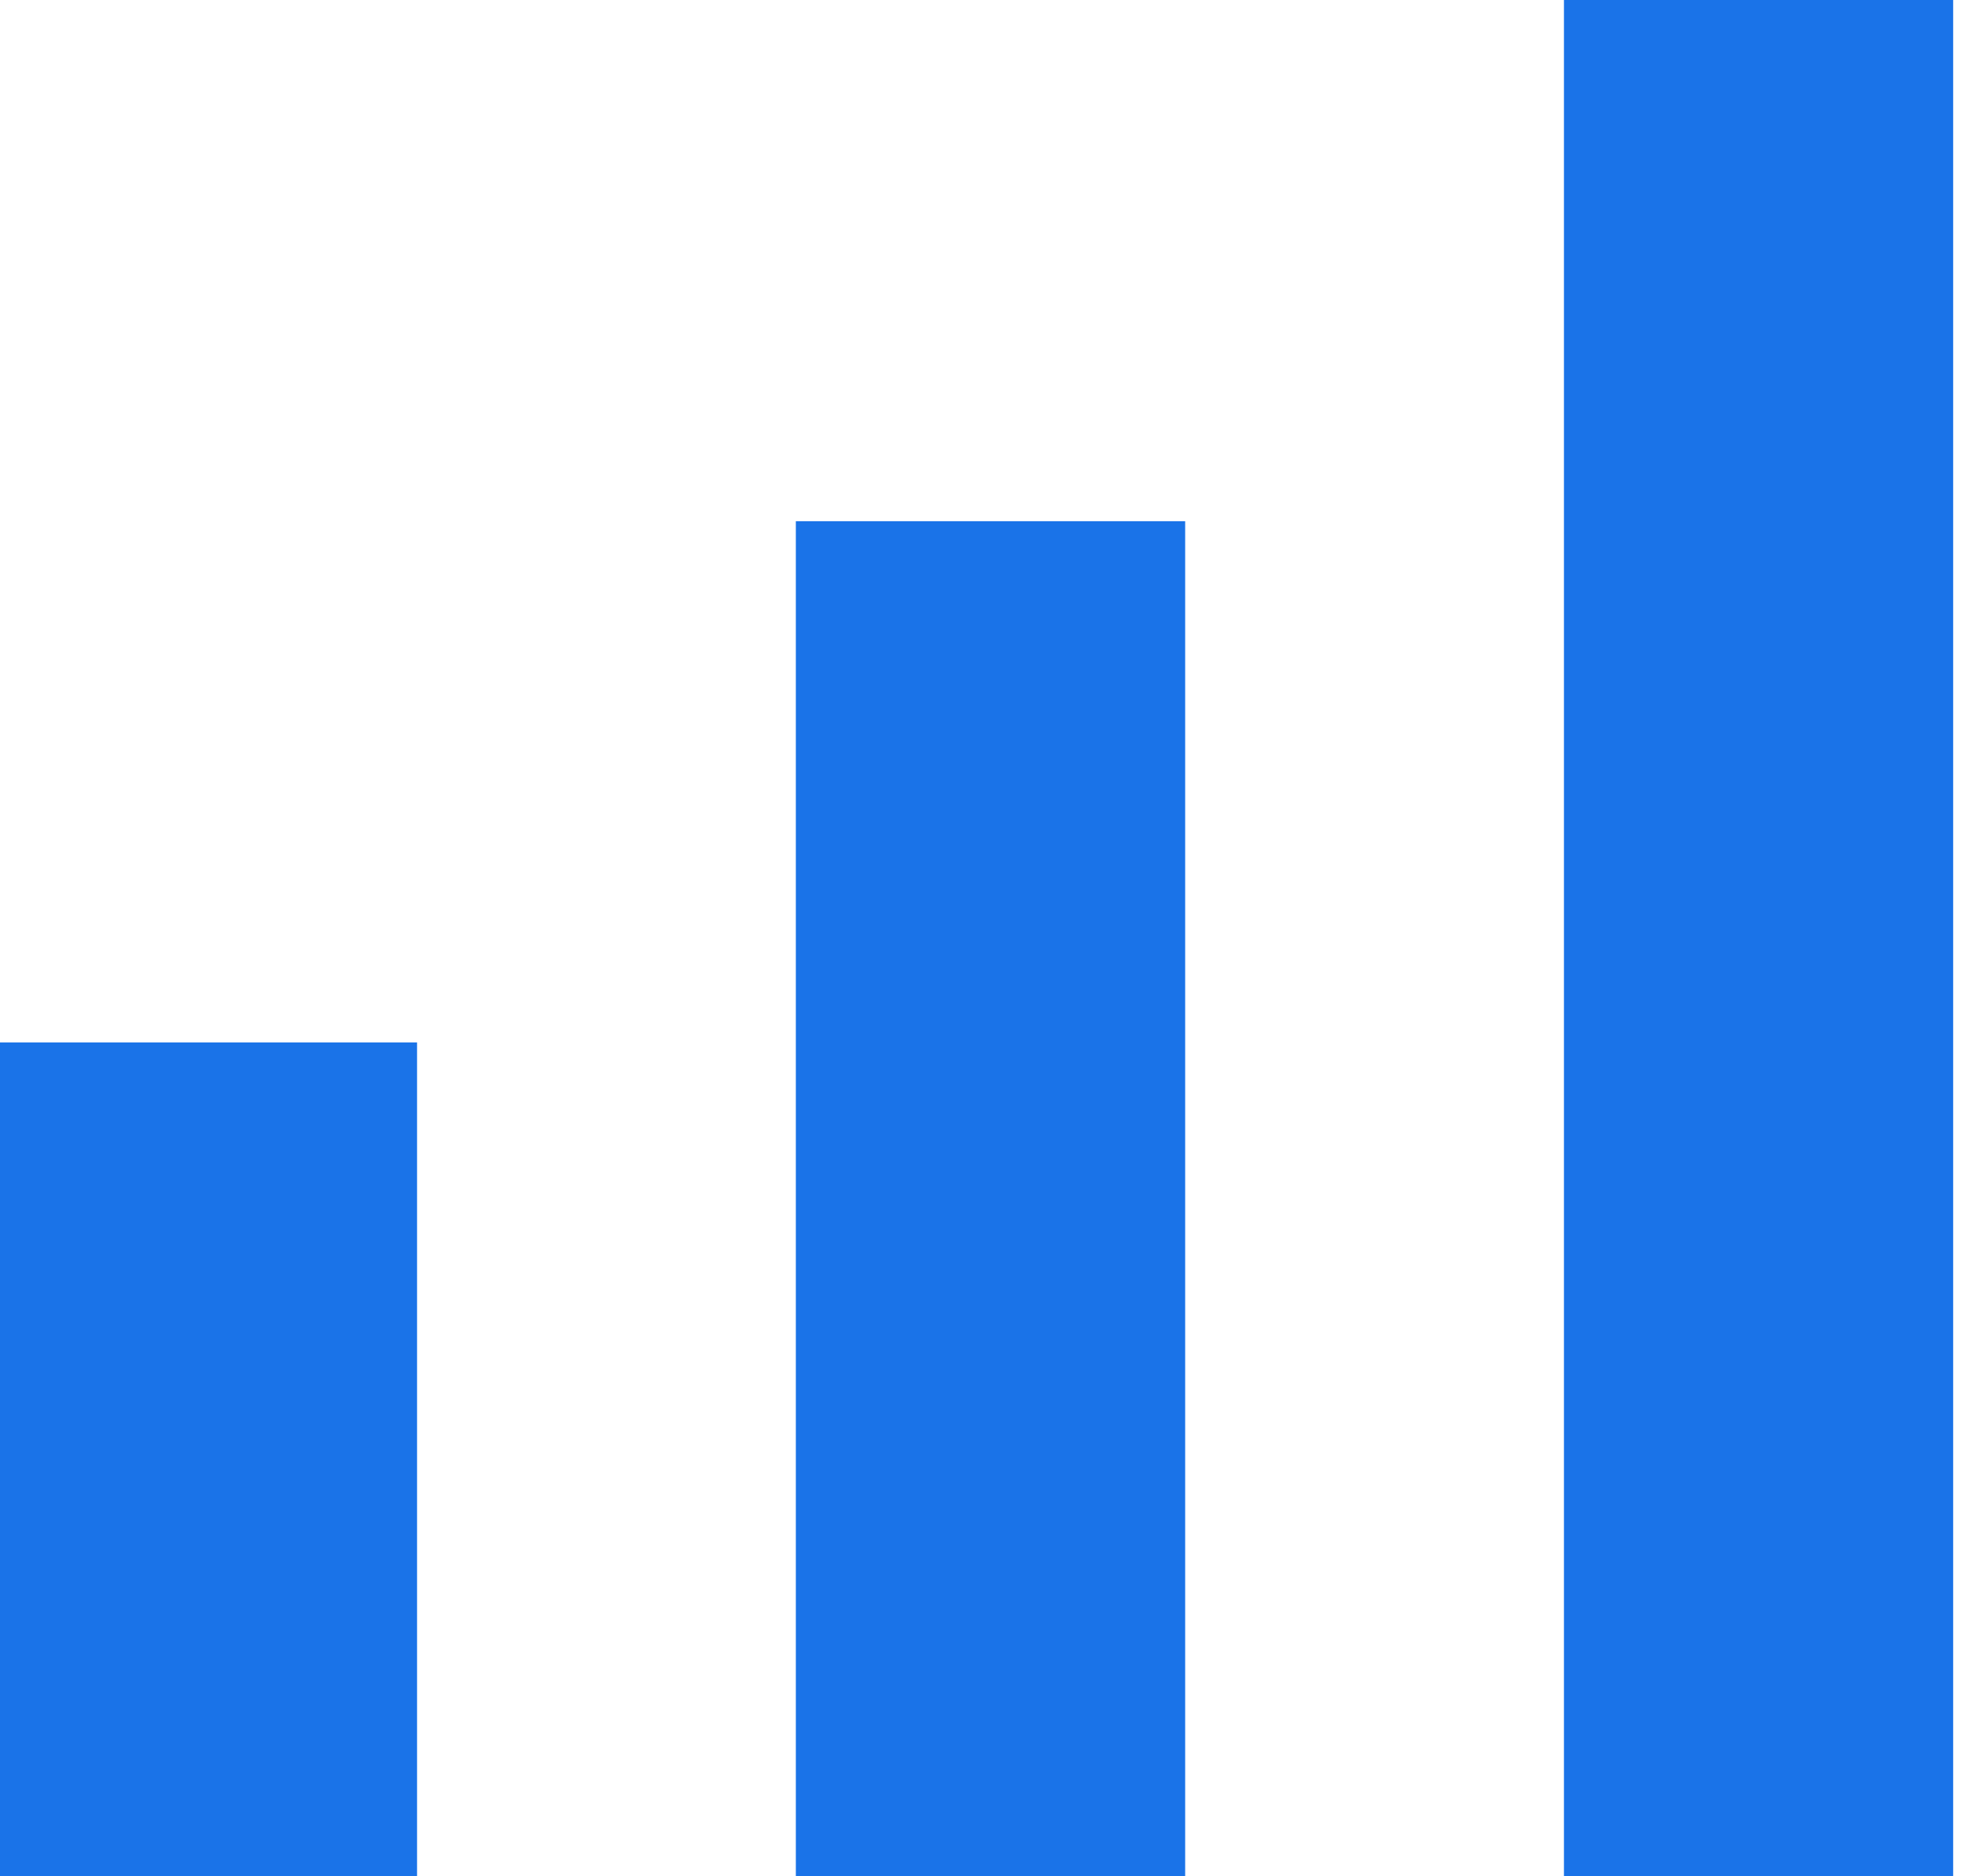
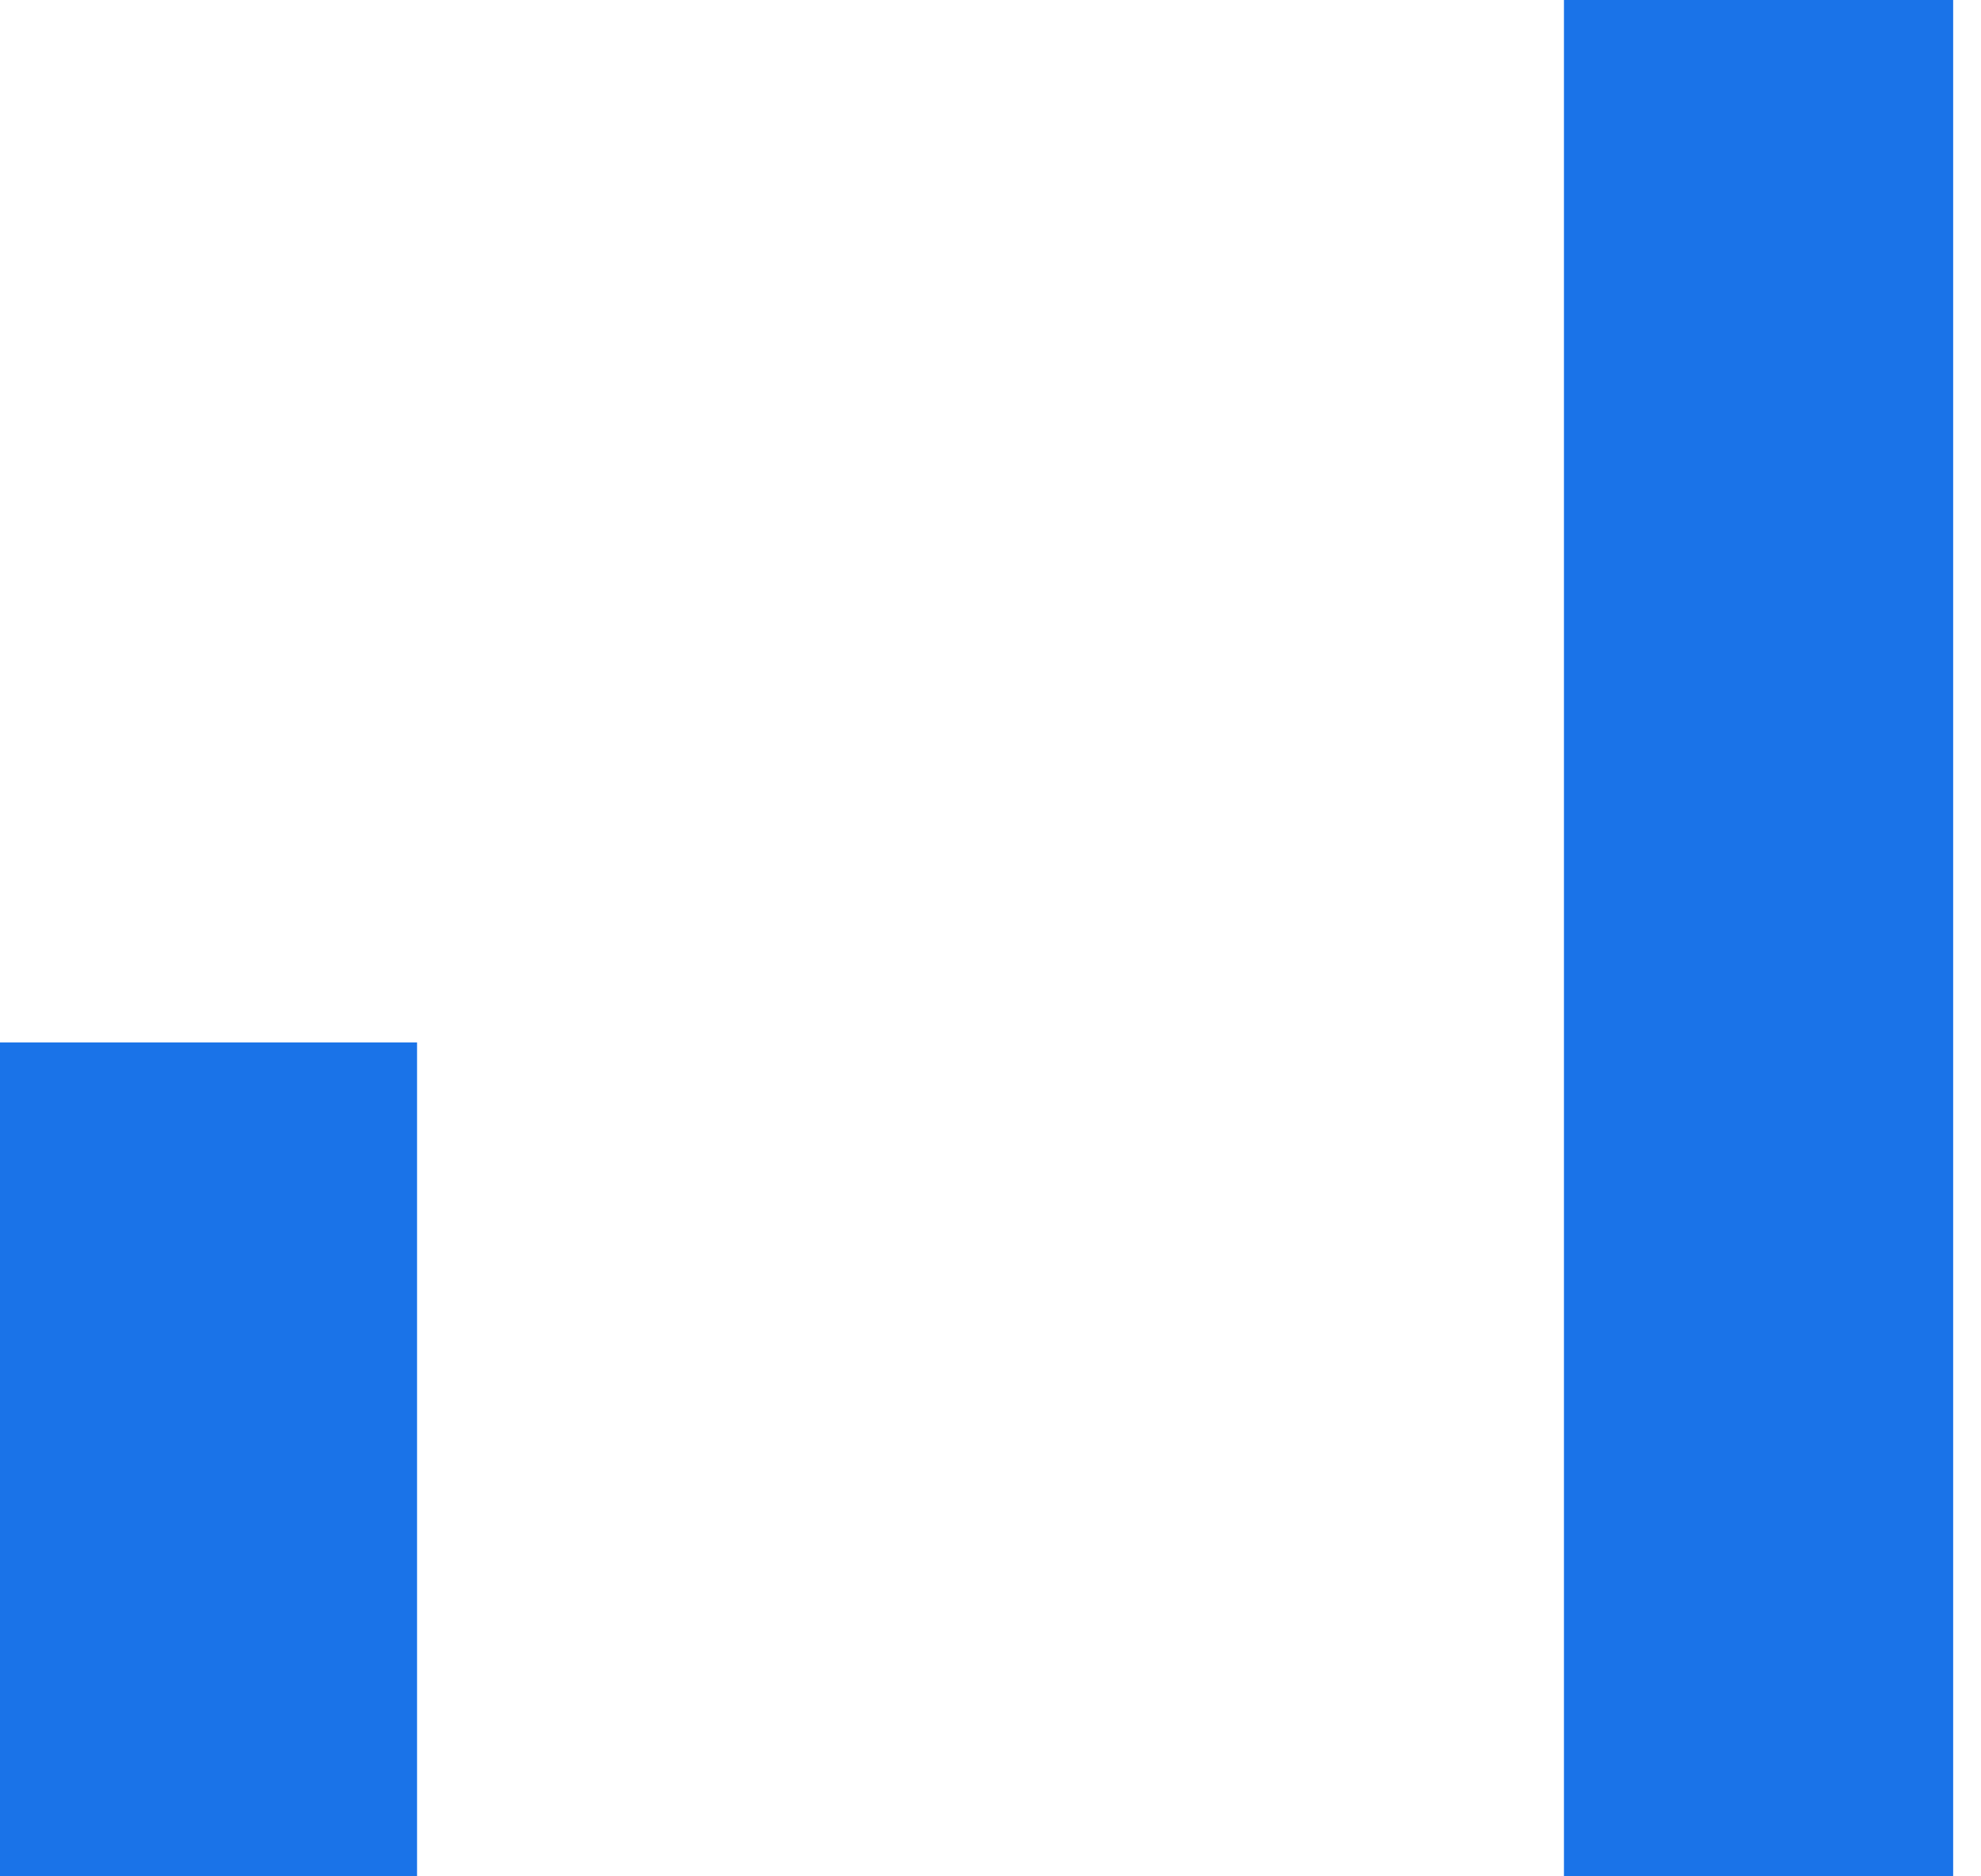
<svg xmlns="http://www.w3.org/2000/svg" width="19" height="18">
  <g fill="none" fill-rule="evenodd">
-     <path d="M0-8h32v32H0z" />
-     <path d="M0 10h4v8H0v-8zm7.633-5h3.734v13H7.633V5zM15 0h3.733v18H15V0z" fill="#1A73E8" fill-rule="nonzero" />
+     <path d="M0 10h4v8H0v-8zm7.633-5h3.734H7.633V5zM15 0h3.733v18H15V0z" fill="#1A73E8" fill-rule="nonzero" />
  </g>
</svg>